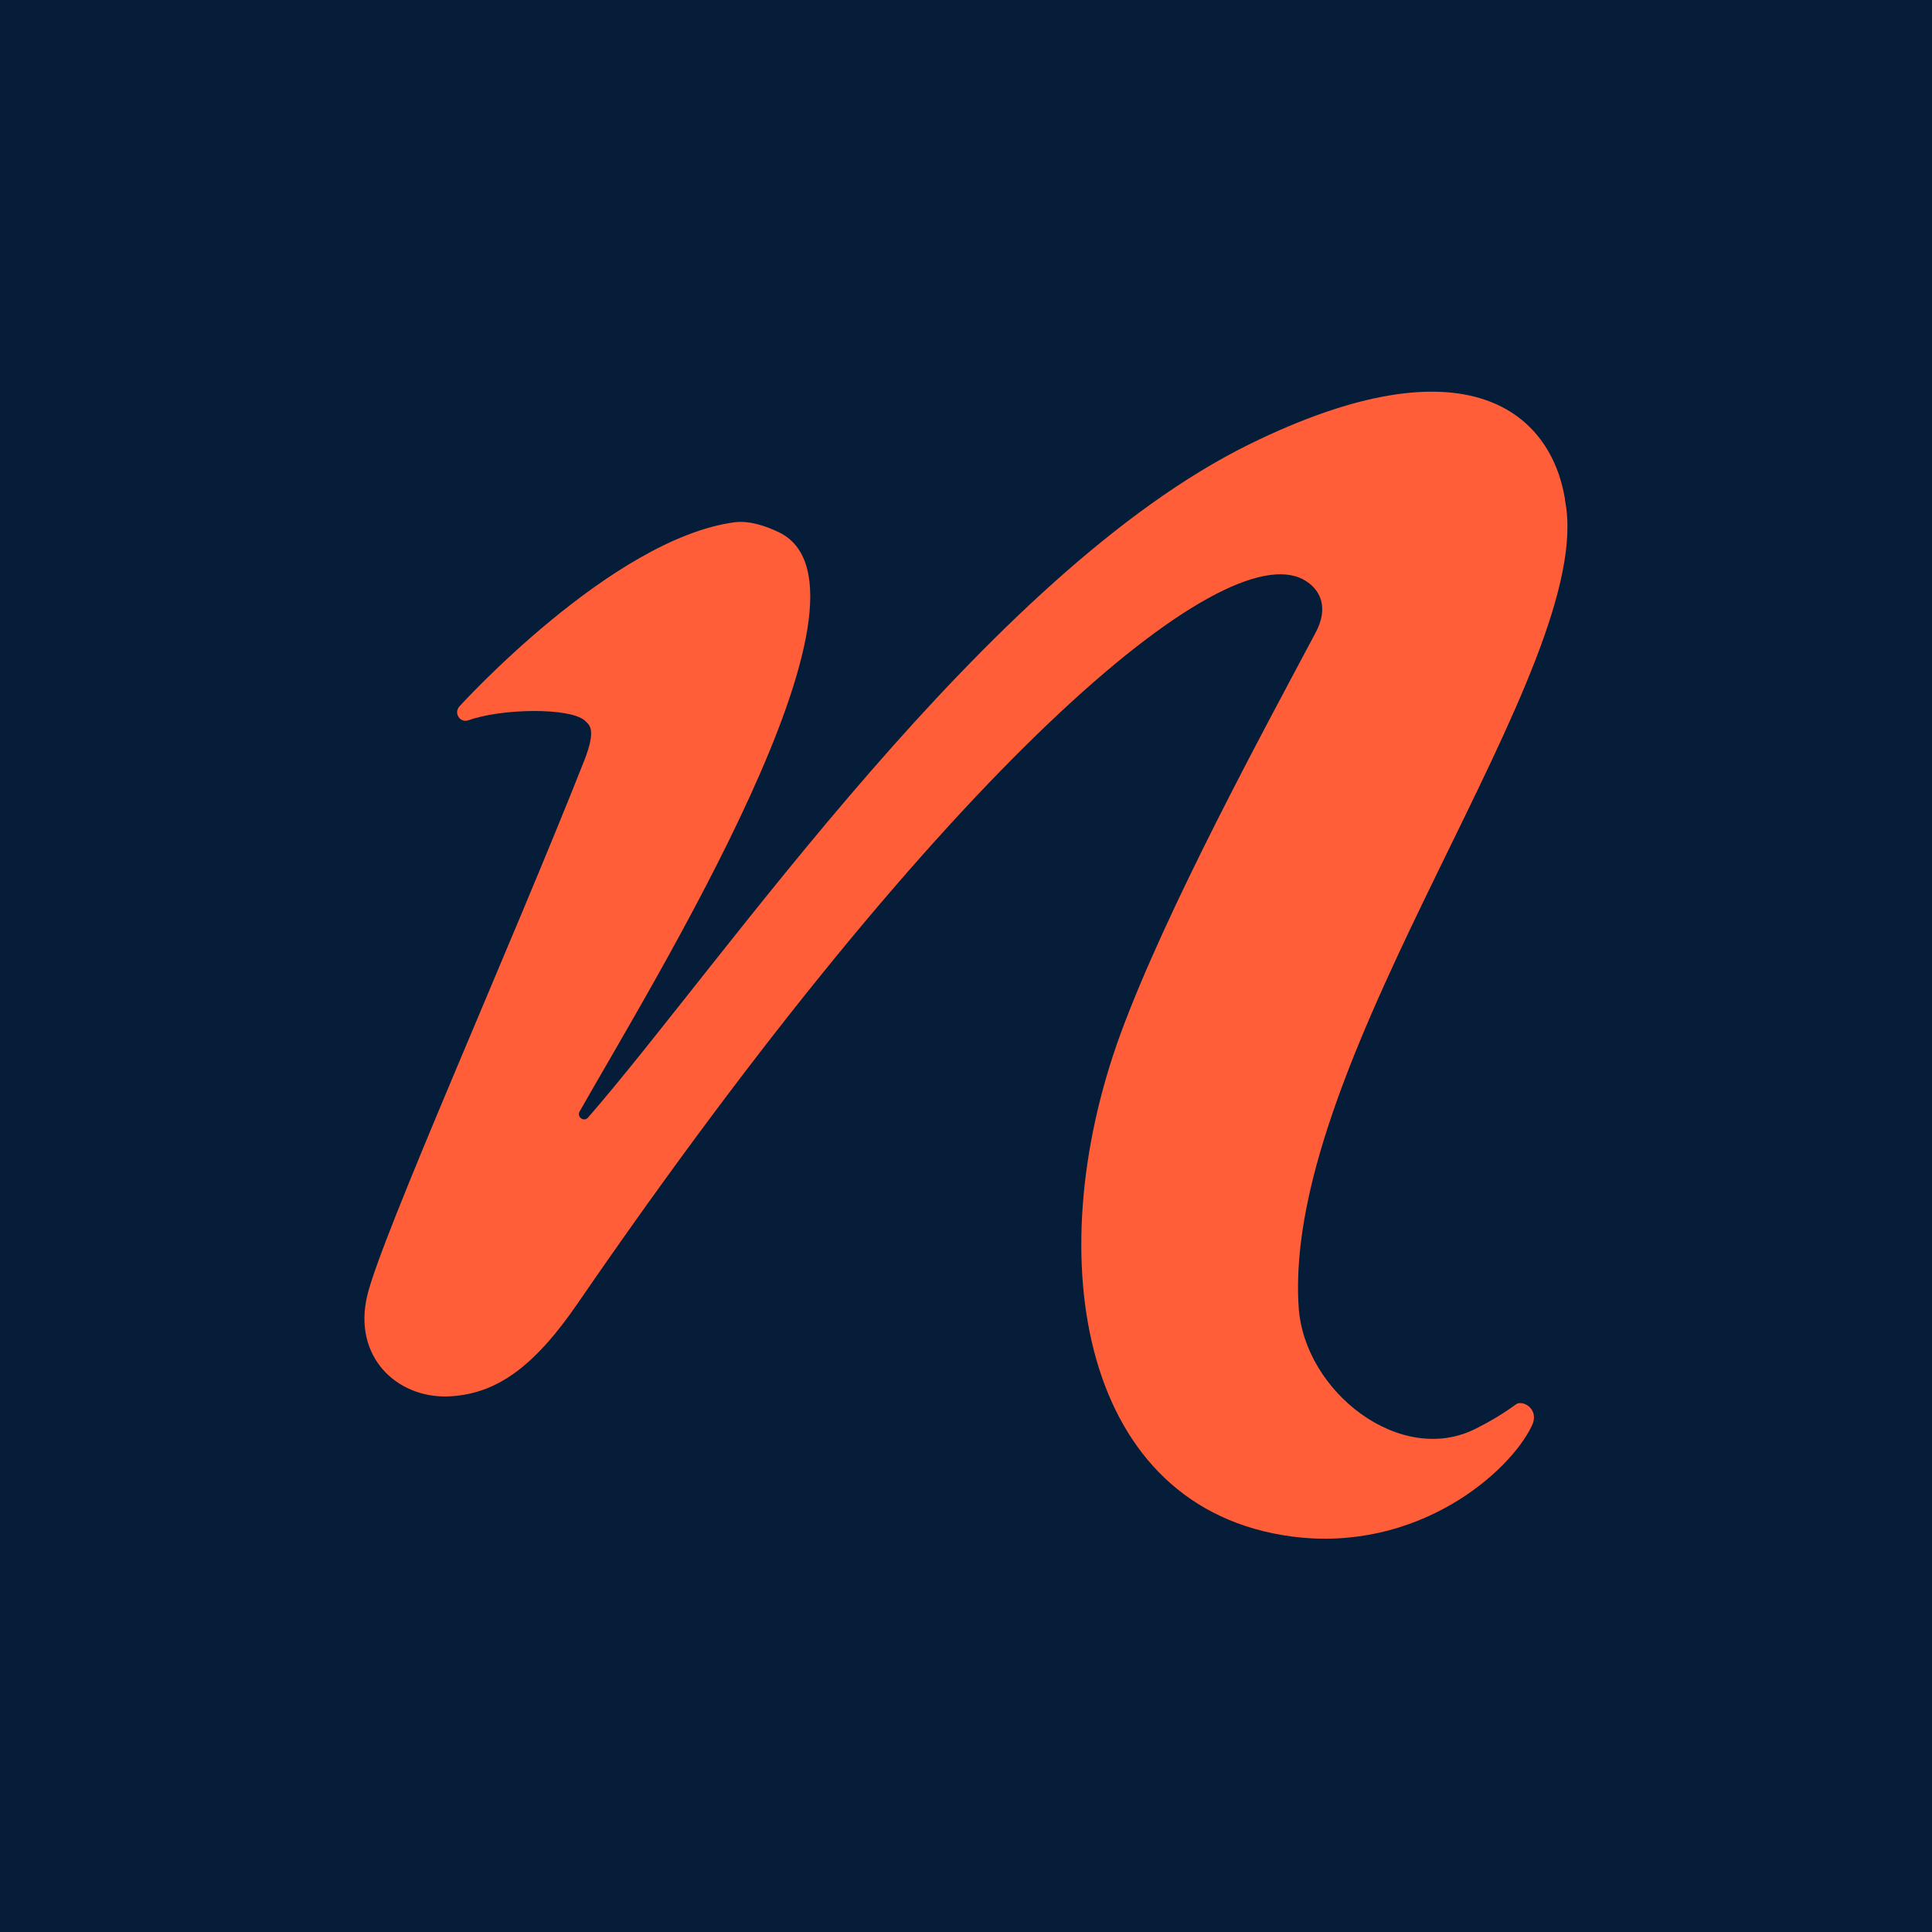
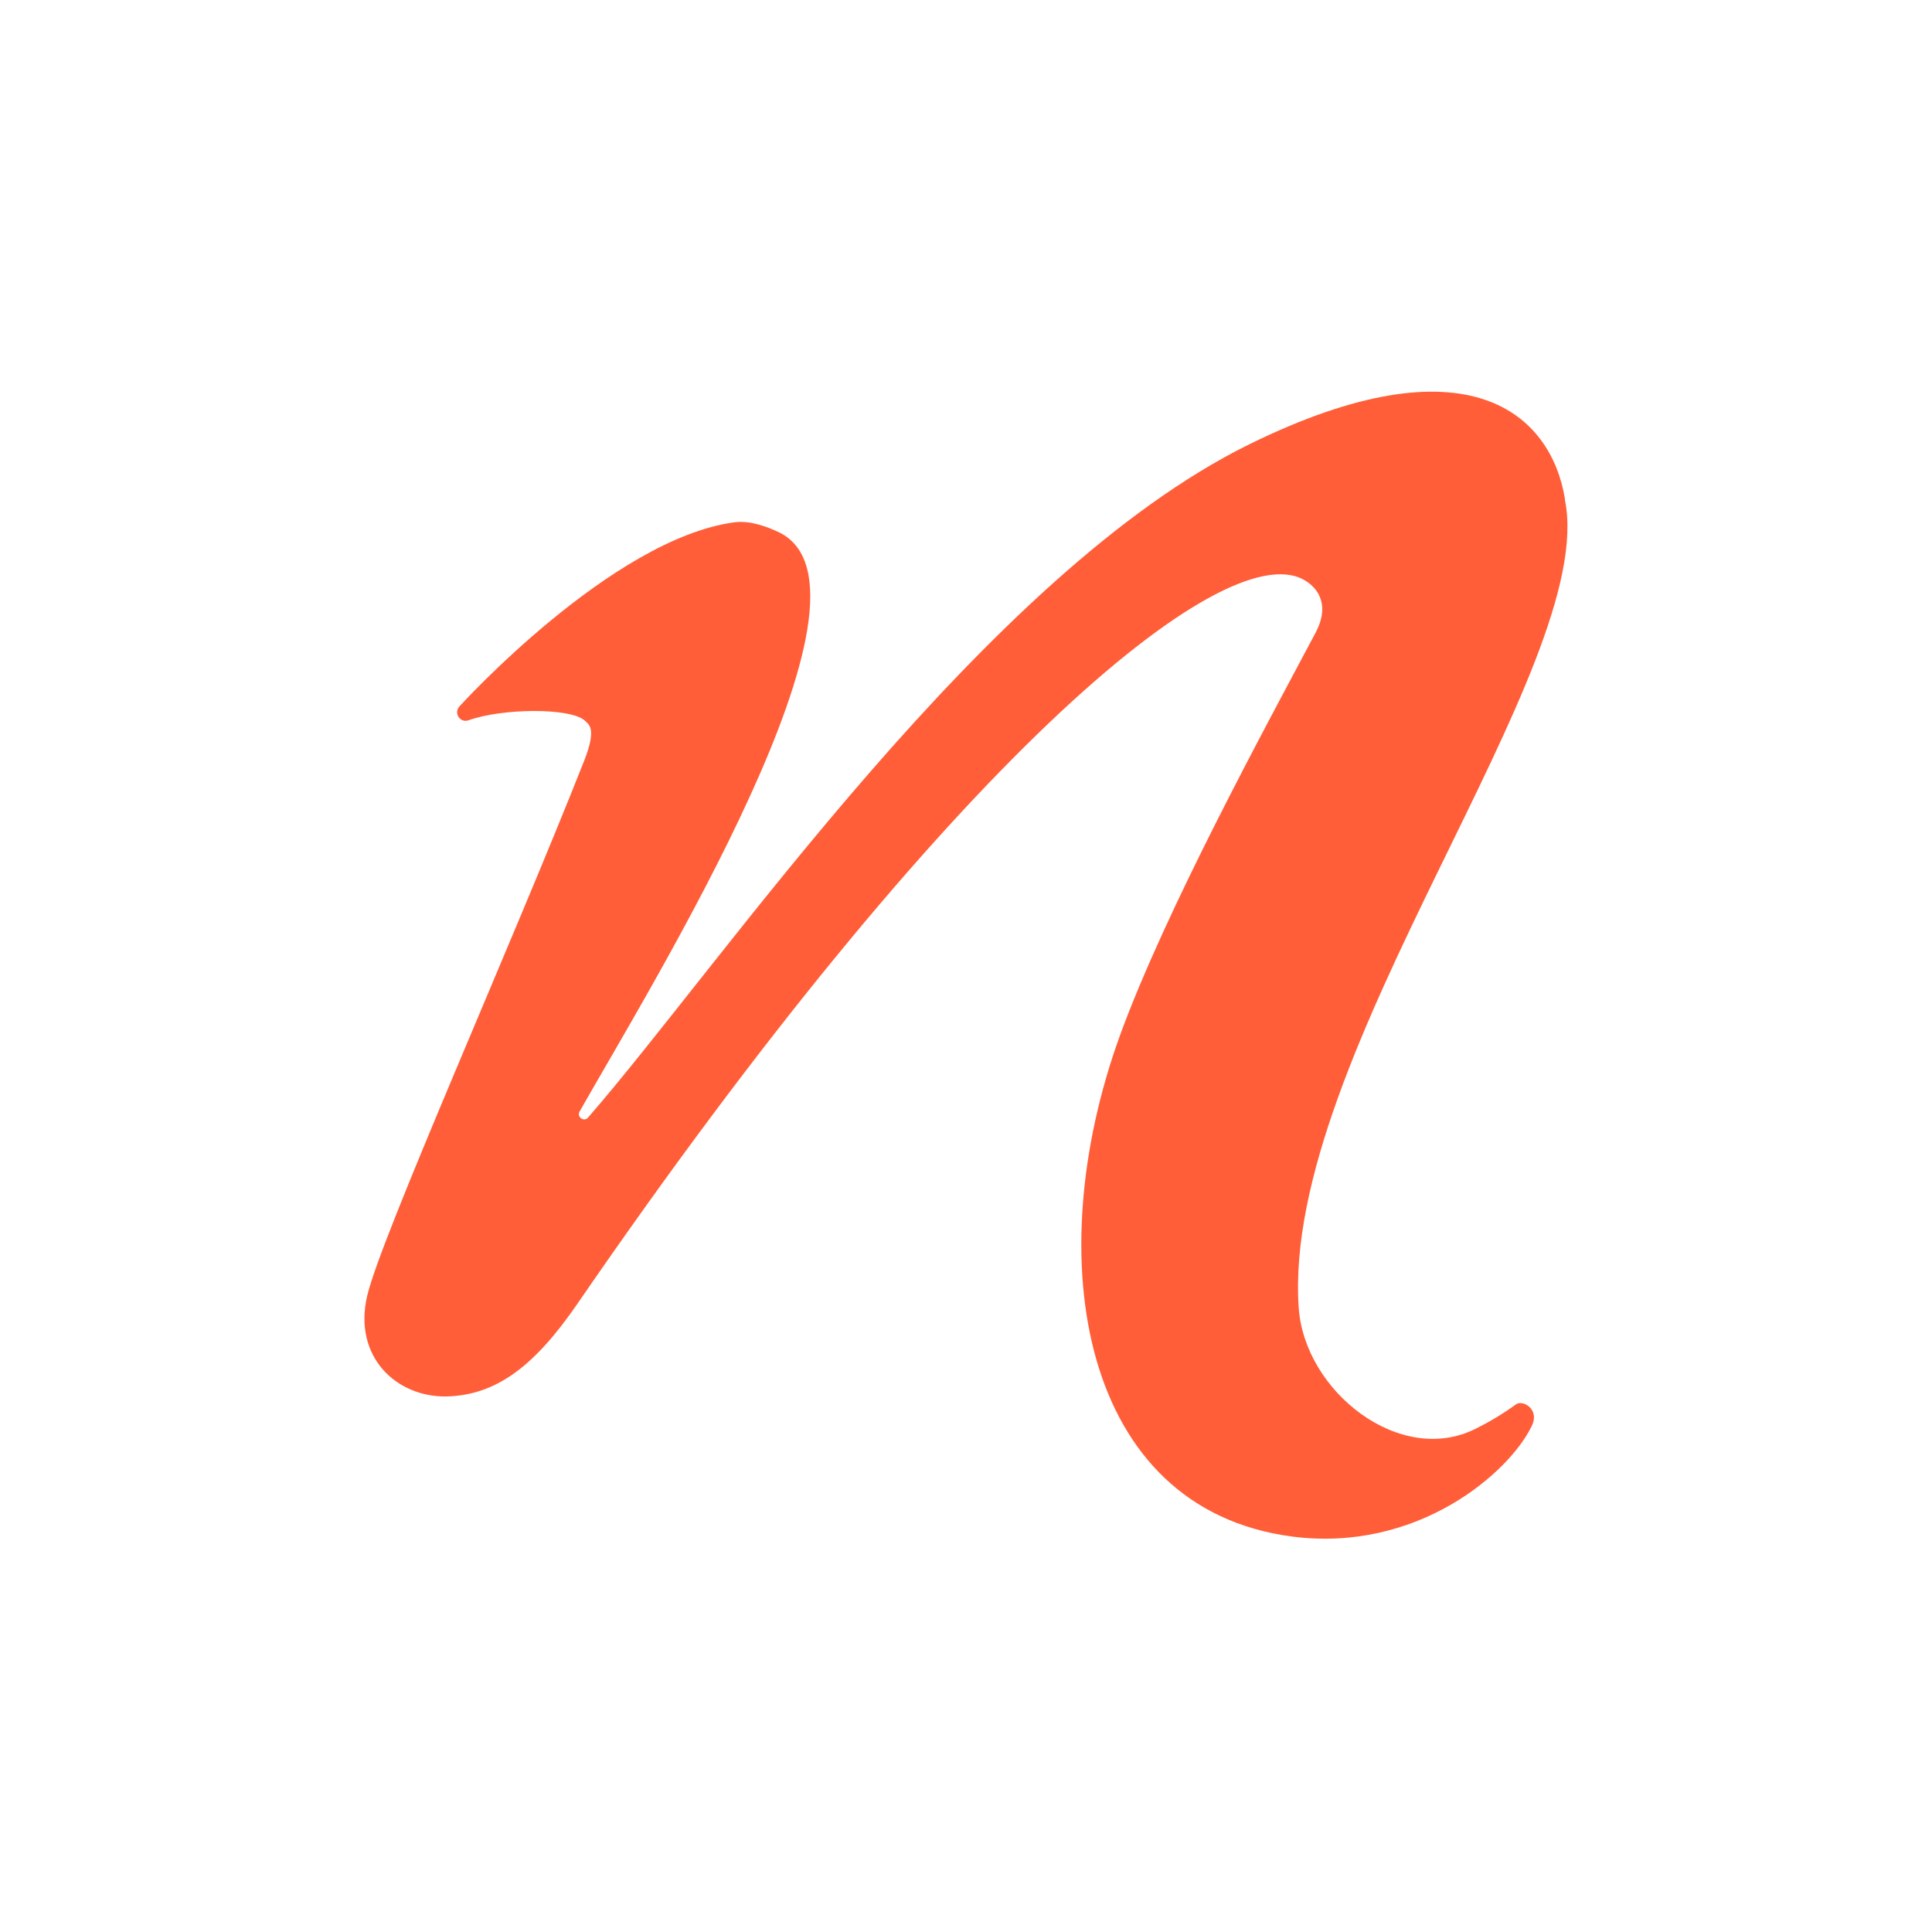
<svg xmlns="http://www.w3.org/2000/svg" data-bbox="0 0 32 32" viewBox="0 0 32 32" data-type="color">
  <g>
-     <path fill="#061d39" d="M32 0v32H0V0z" data-color="1" />
    <path d="M25.92 8.28c.56 2.75-4.69 9.19-4.41 13.37.09 1.4 1.69 2.65 2.94 2.01.22-.11.44-.24.66-.4.11-.08.4.08.26.36-.37.77-1.89 2.1-3.97 1.83-3.49-.46-4.2-4.58-2.85-8.3.76-2.08 2.39-5.07 3.24-6.67.22-.41.09-.72-.2-.88-1.34-.73-5.89 3.06-12.03 12-.71 1.03-1.34 1.51-2.17 1.53-.83.01-1.54-.66-1.31-1.66.22-.96 2.4-5.84 3.6-8.88.21-.54.07-.59 0-.66-.25-.21-1.36-.2-1.92 0-.14.05-.25-.12-.15-.23 0 0 2.52-2.78 4.56-3.05.26-.03.53.07.74.17 1.92.96-2.11 7.47-3.31 9.59-.05.09.07.18.14.1 2.23-2.56 6.59-9 10.95-11.15 3.64-1.79 5-.49 5.23.9" fill="#ff5e38" data-color="2" />
  </g>
</svg>